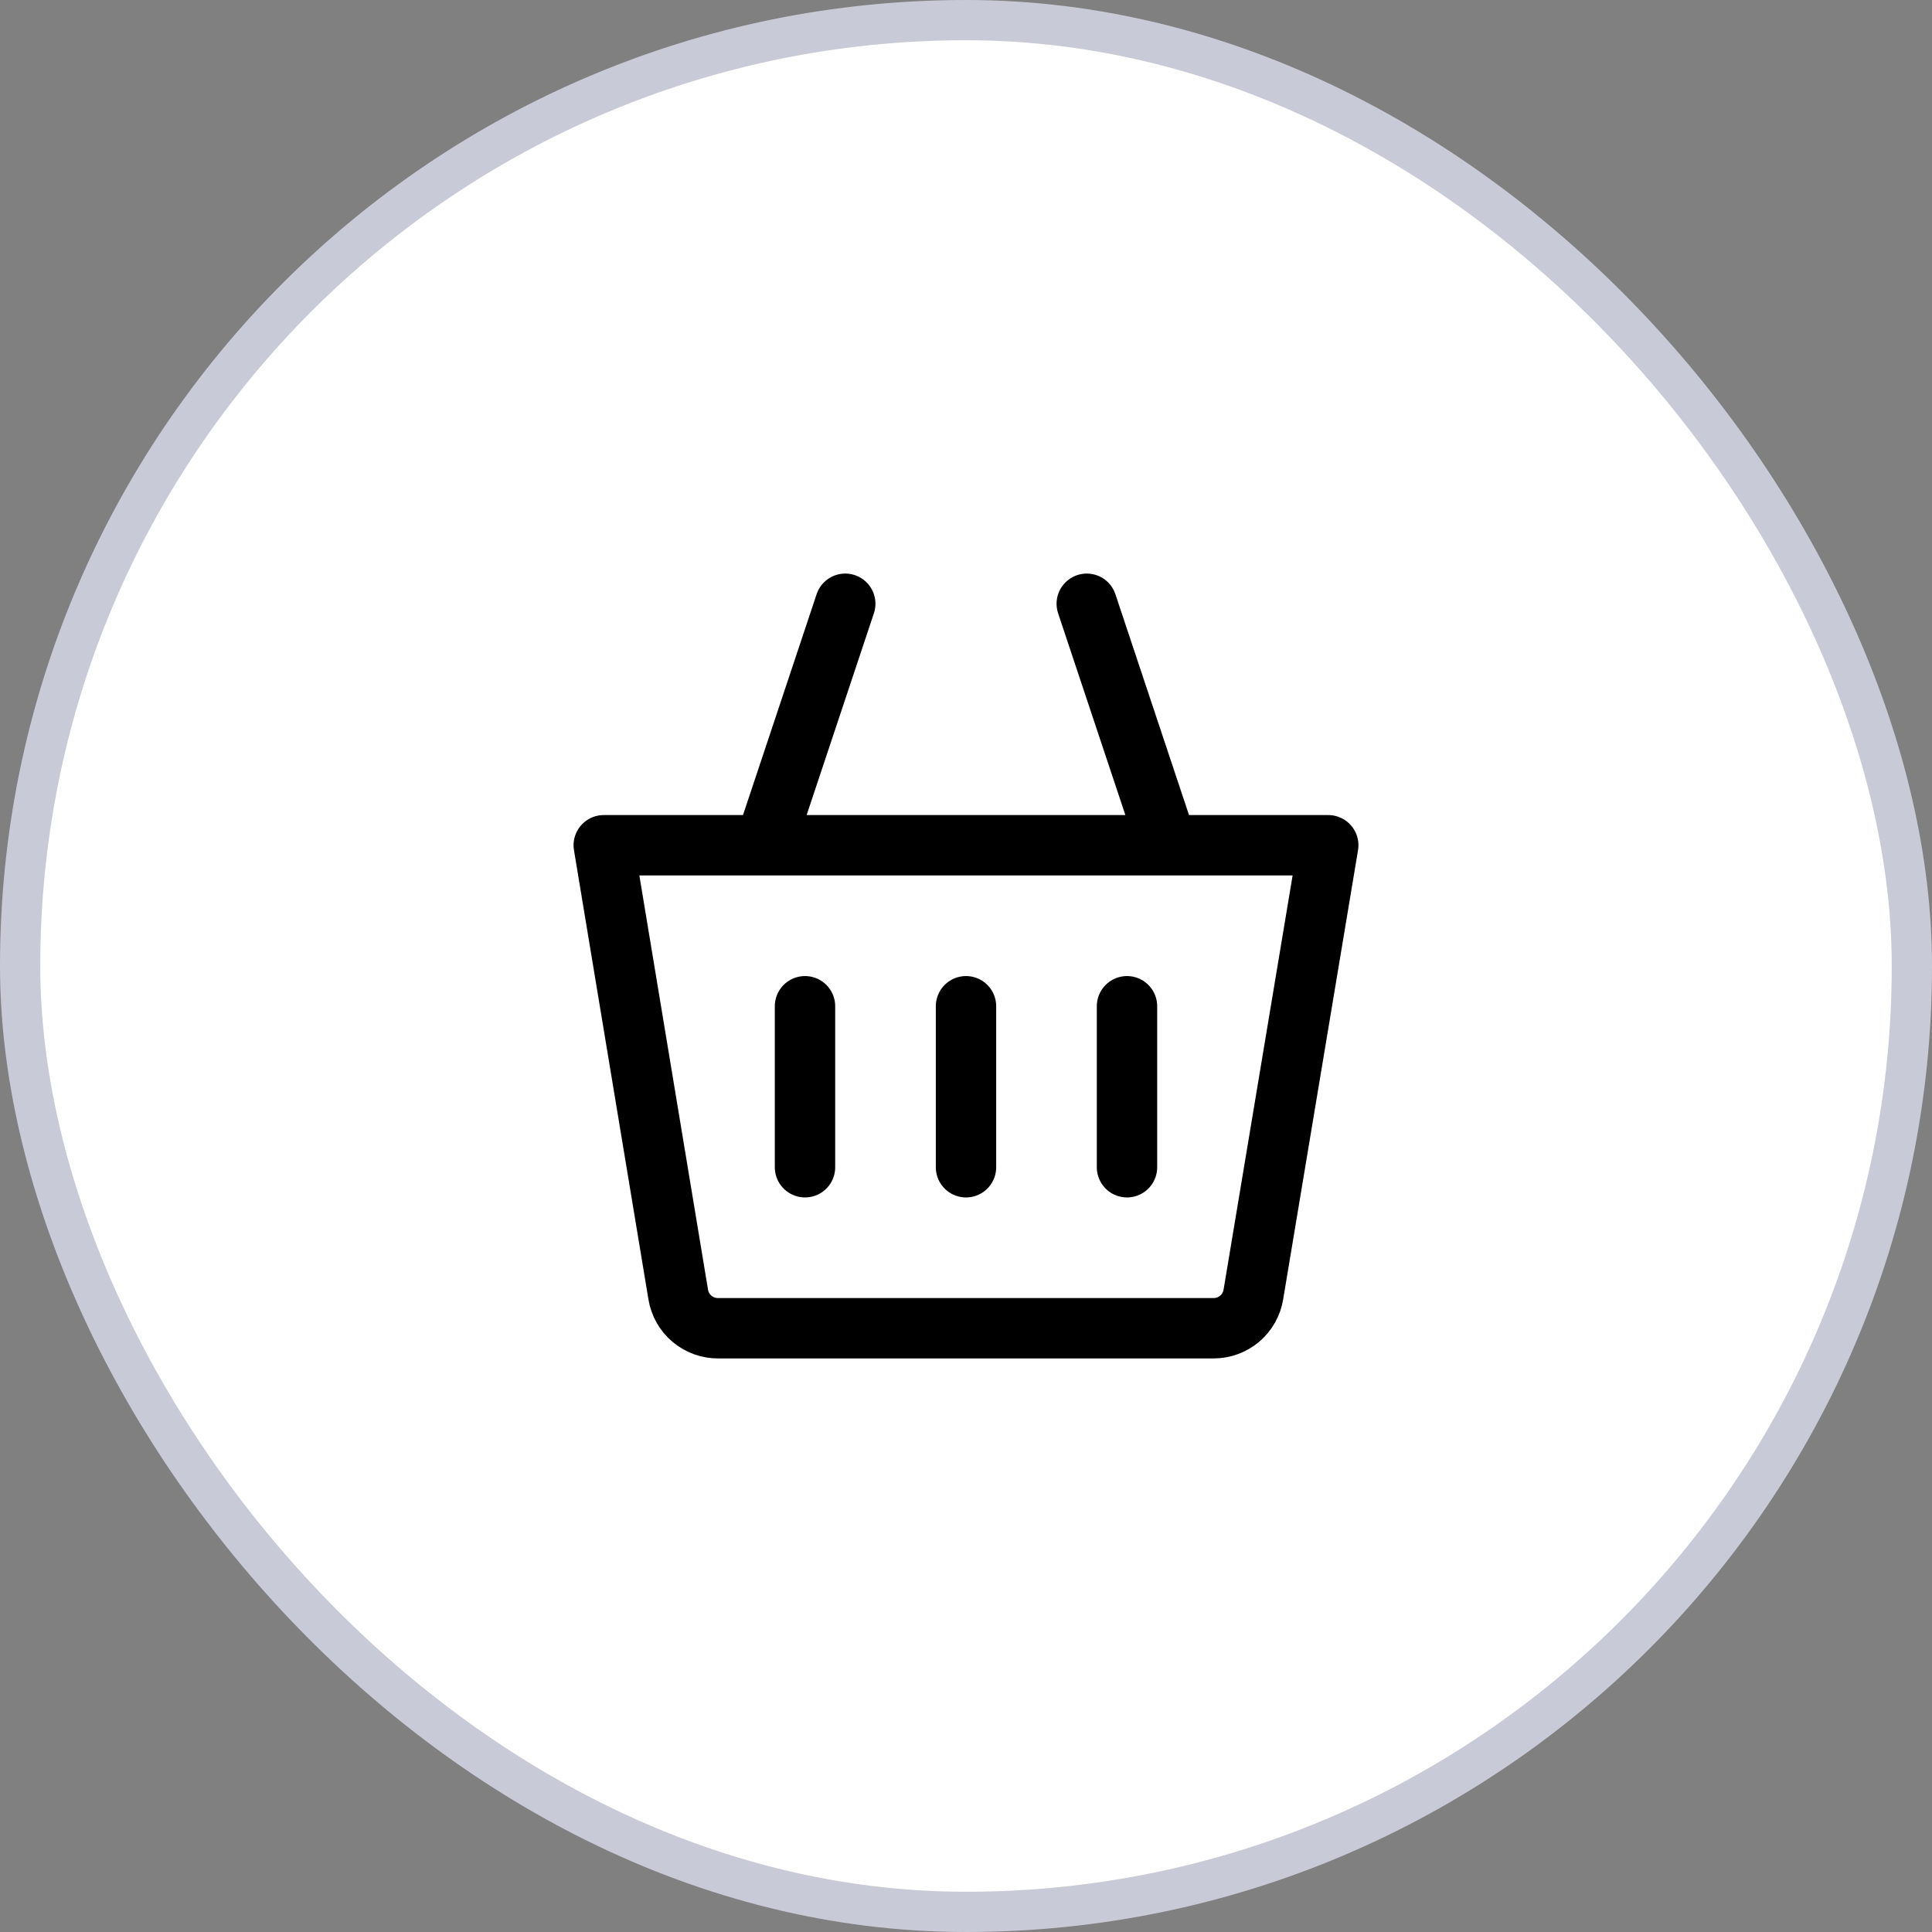
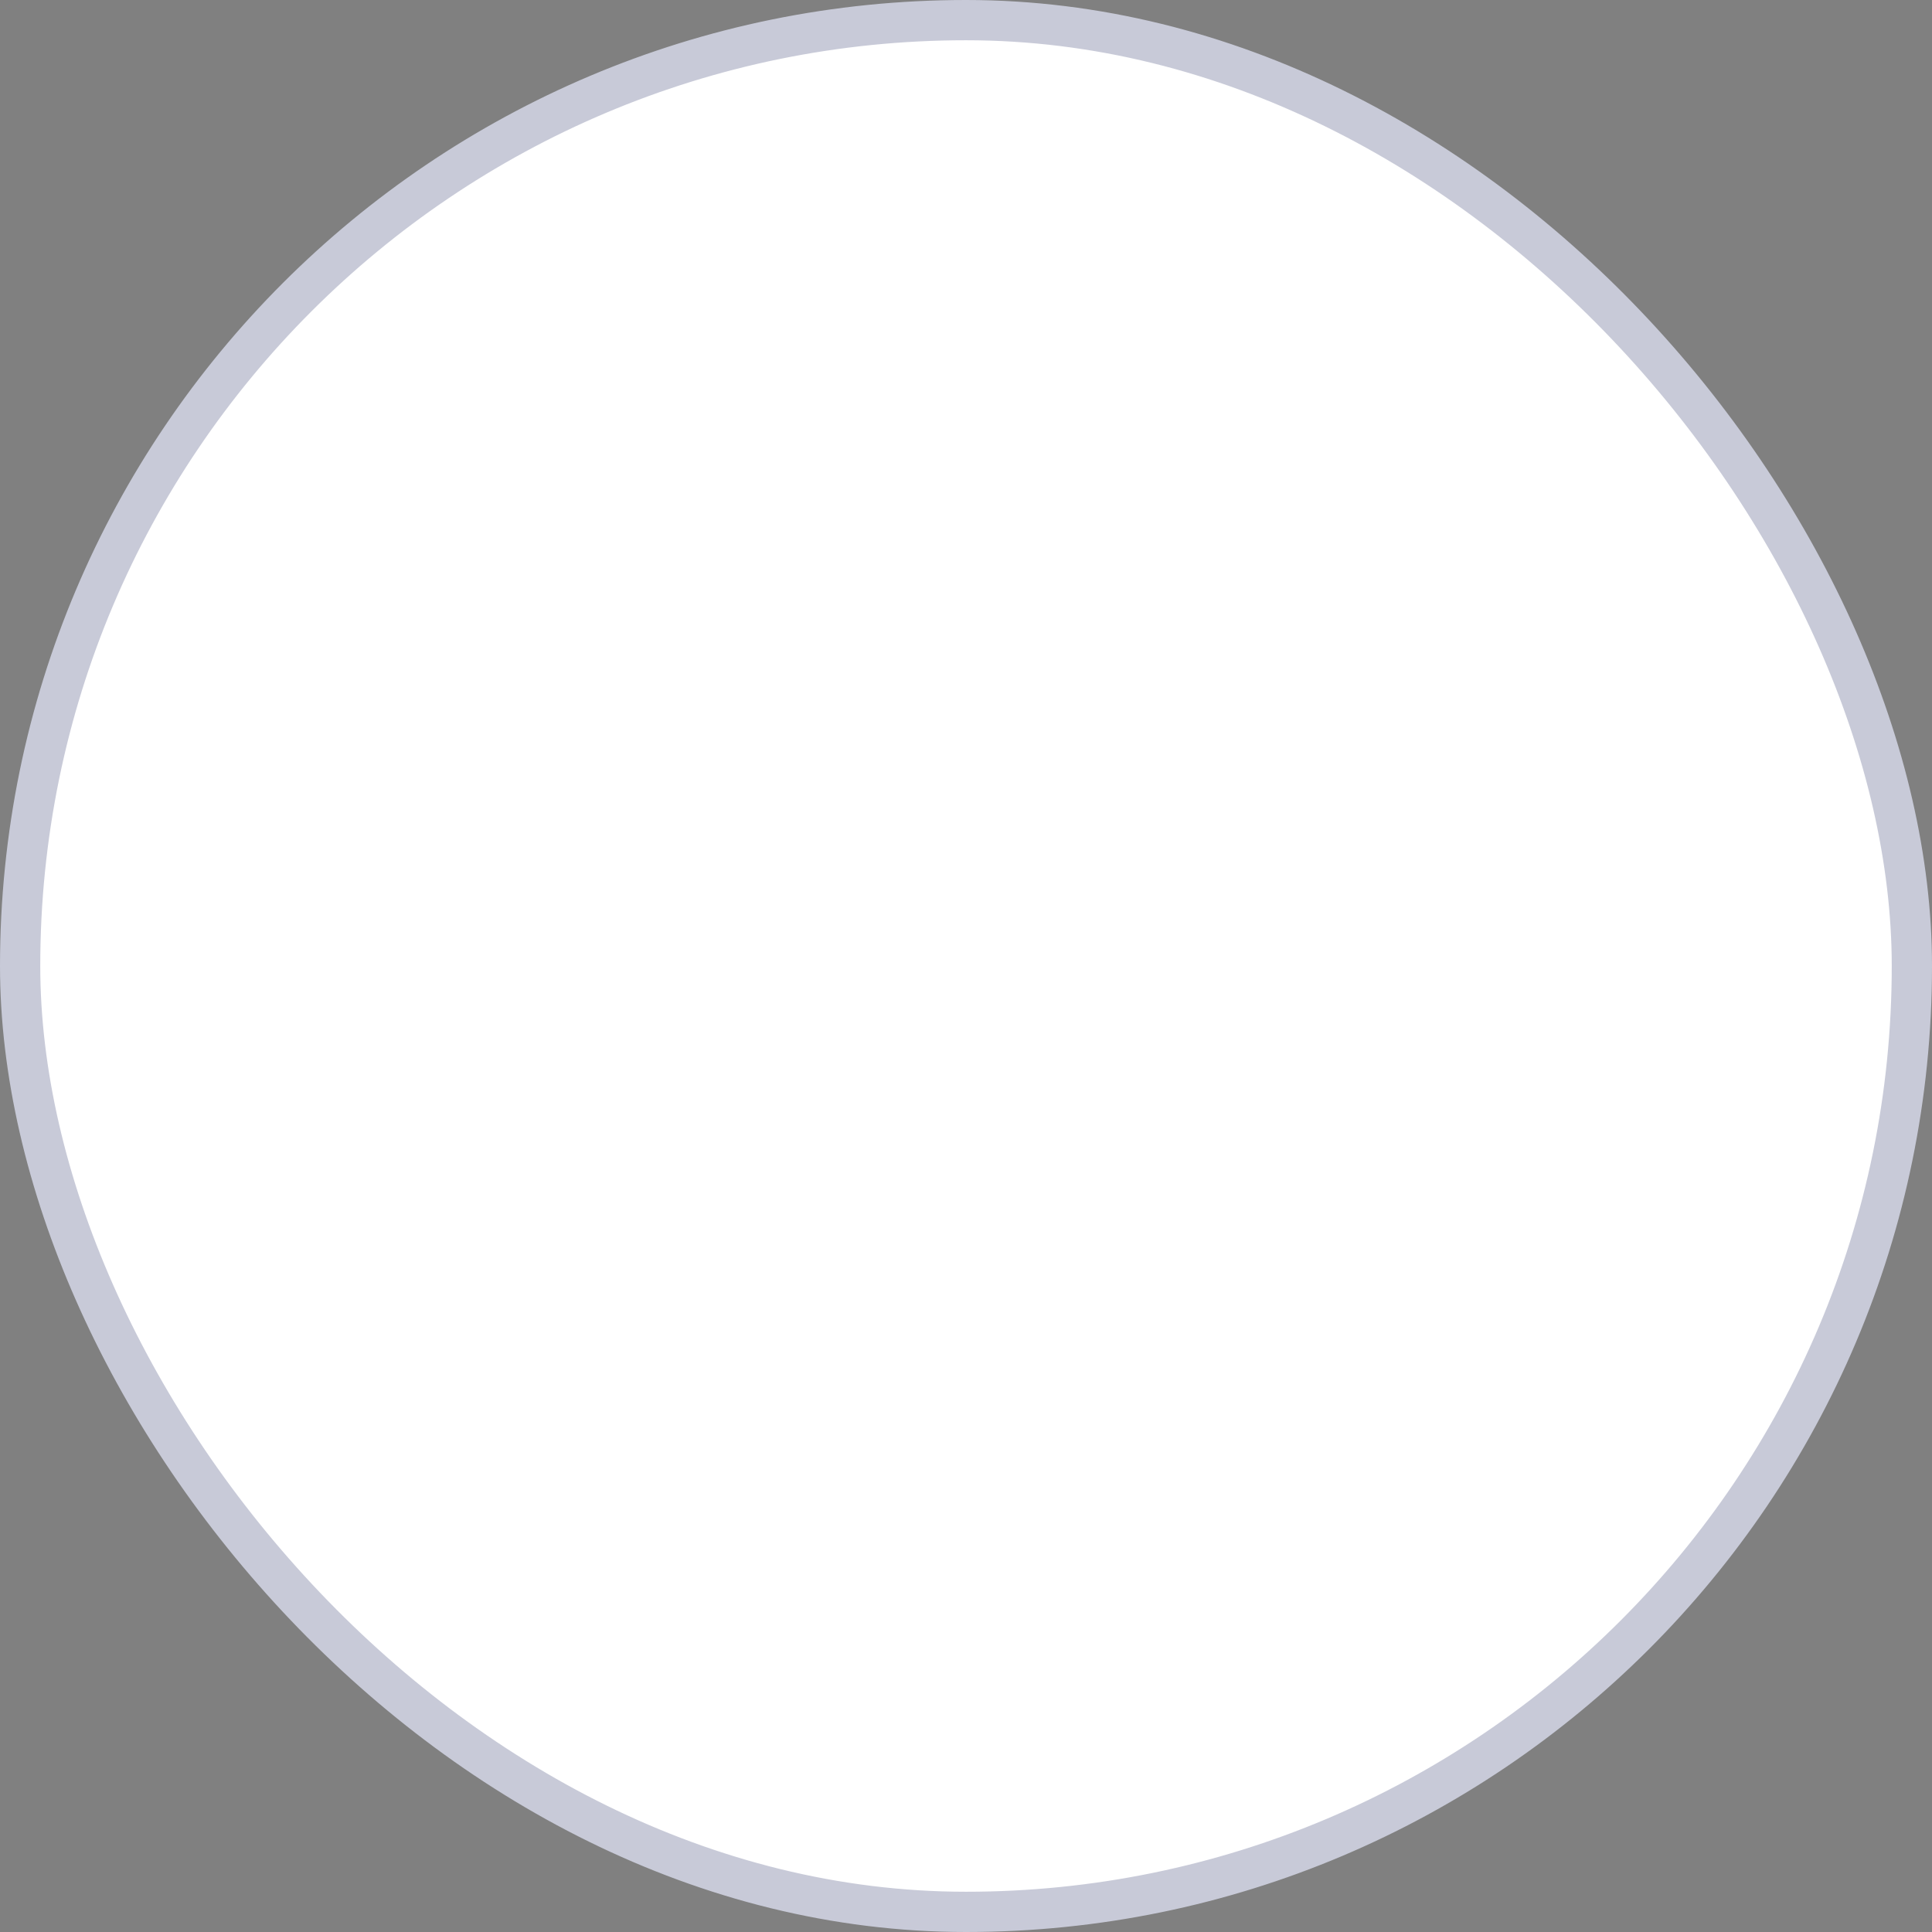
<svg xmlns="http://www.w3.org/2000/svg" width="48" height="48" viewBox="0 0 48 48" fill="none">
  <rect x="0" y="0" width="48" height="48" fill="#808080" stroke="none" />
  <rect x="0.5" y="0.5" width="47" height="47" rx="23.5" fill="white" stroke="#C8CAD8" />
-   <path d="M28 29V25M30.15 33H17.85C17.61 33.003 17.378 32.92 17.194 32.766C17.01 32.612 16.888 32.397 16.85 32.16L15 21H33L31.14 32.16C31.102 32.395 30.981 32.608 30.8 32.763C30.618 32.916 30.388 33.001 30.15 33V33ZM21 15L19 21L21 15ZM27 15L29 21L27 15ZM24 29V25V29ZM20 29V25V29Z" stroke="black" stroke-width="1.5" stroke-linecap="round" stroke-linejoin="round" />
</svg>